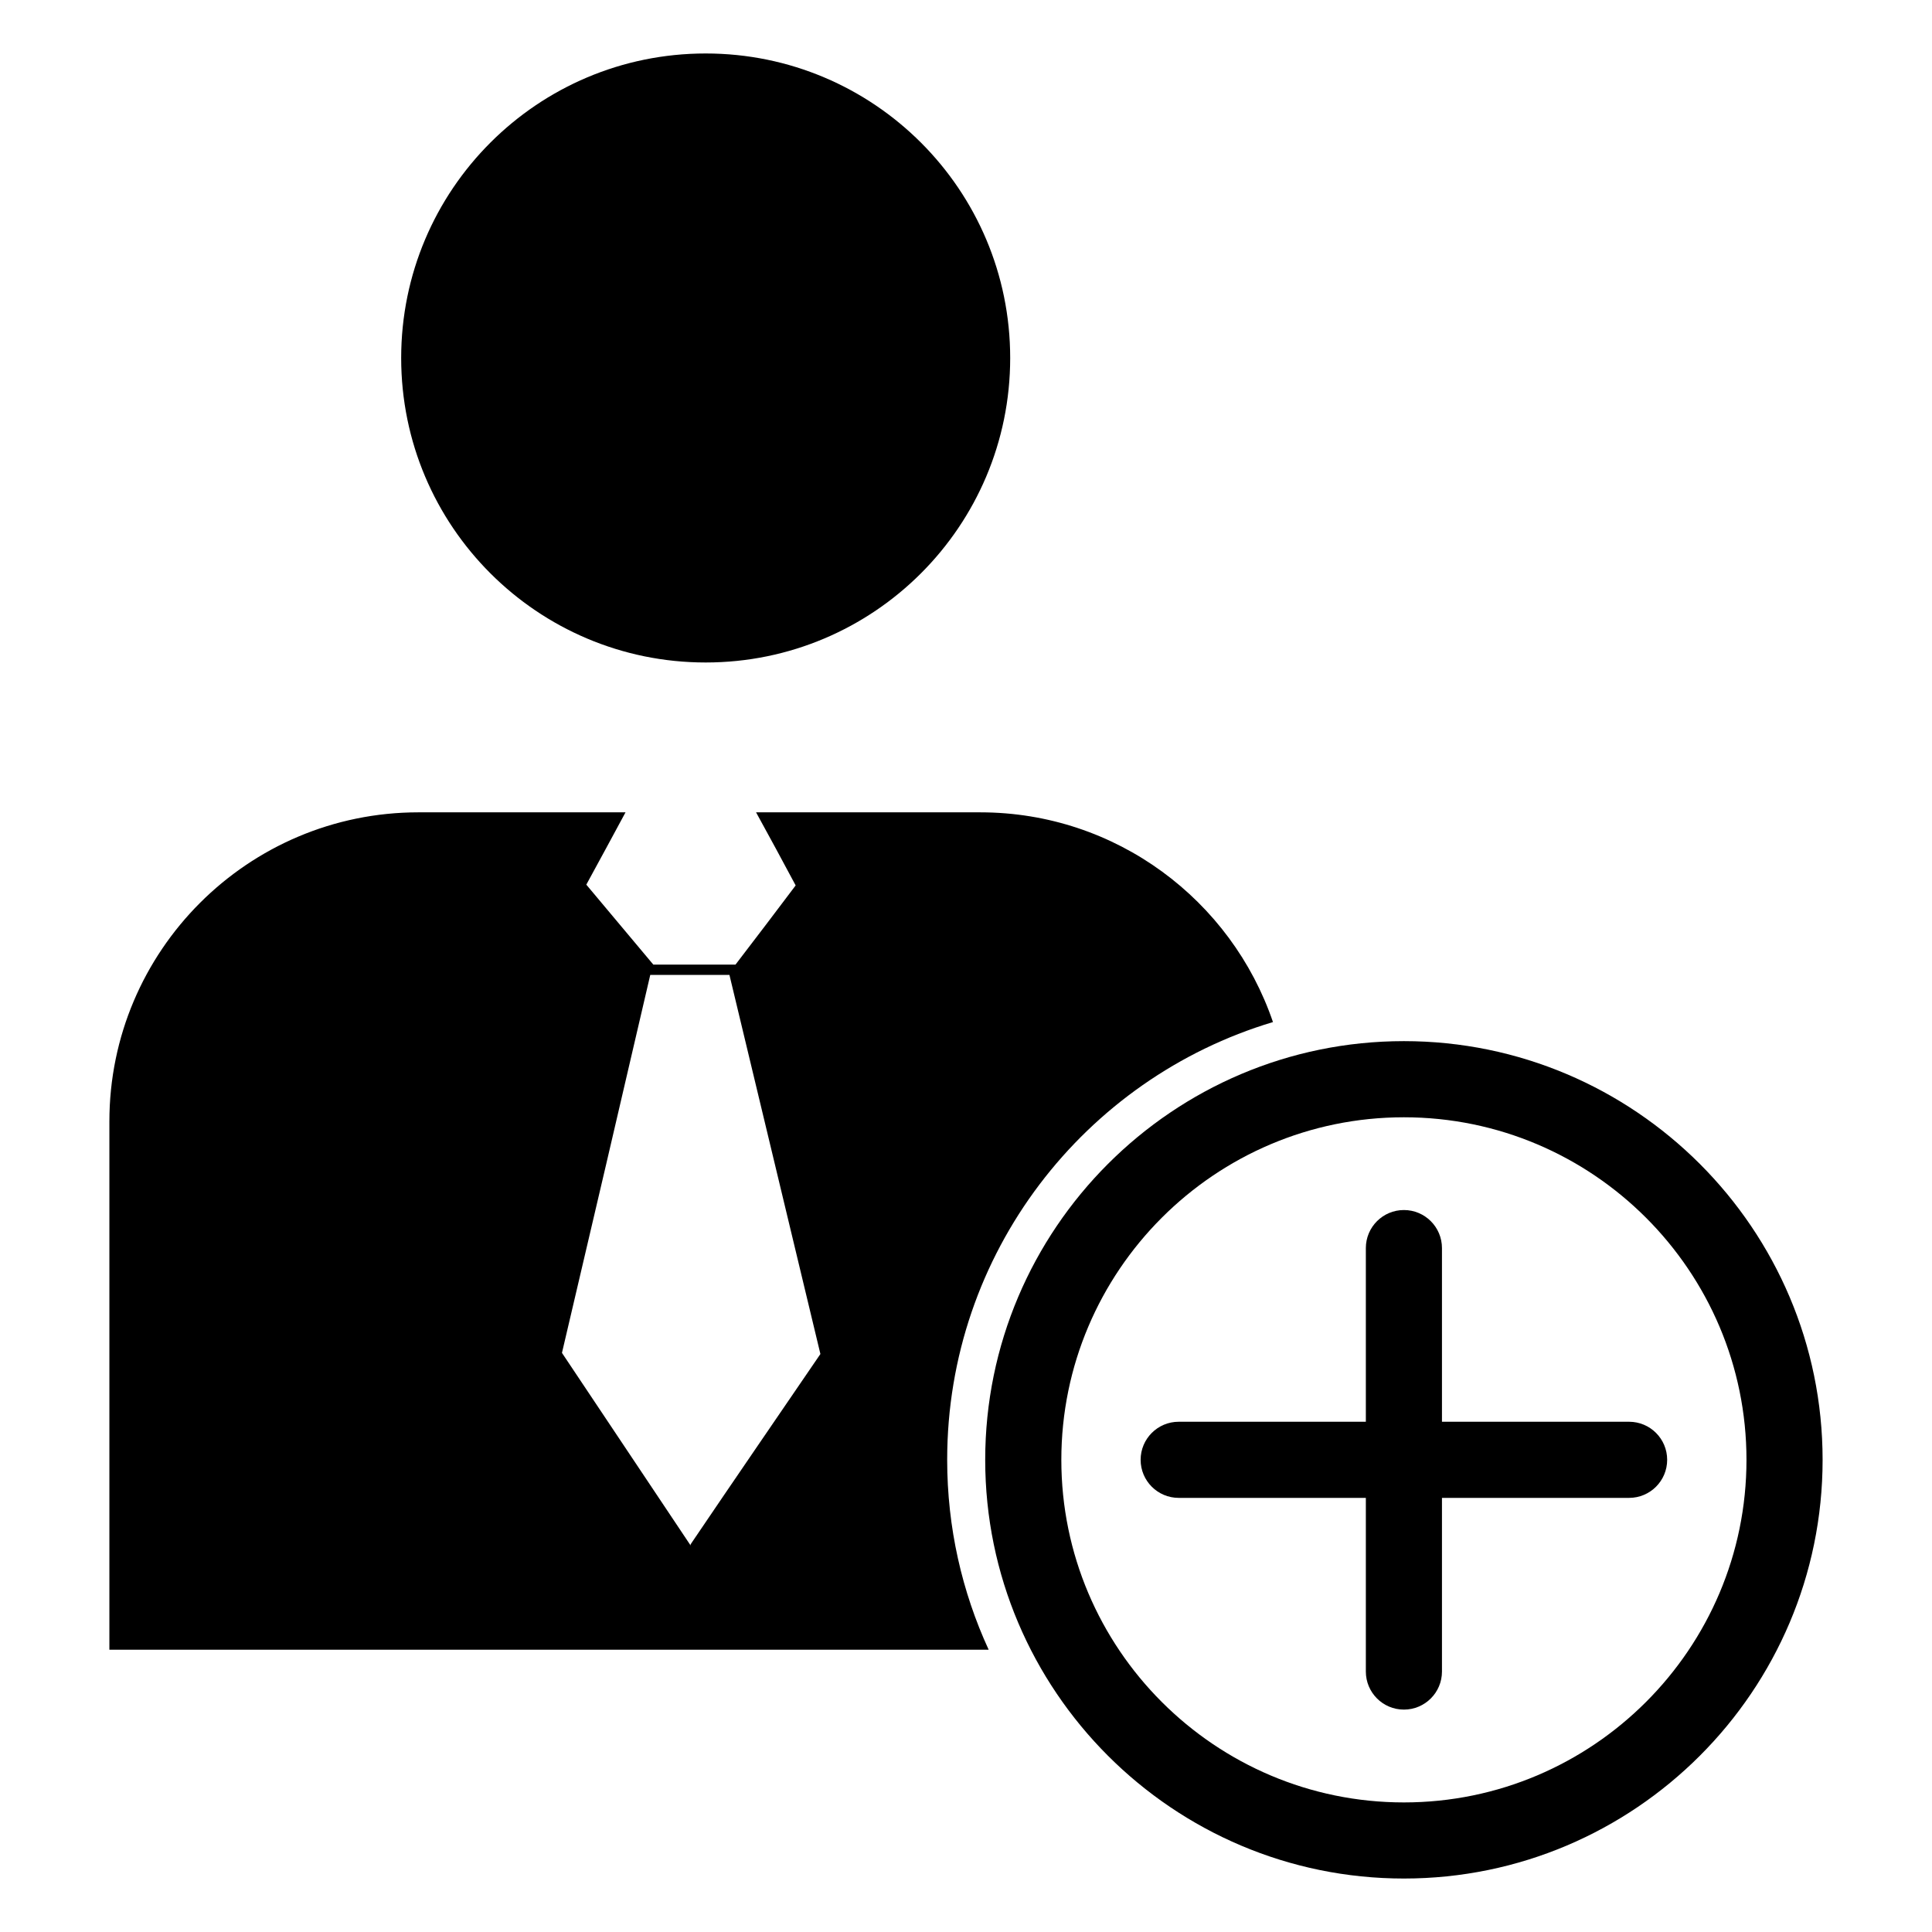
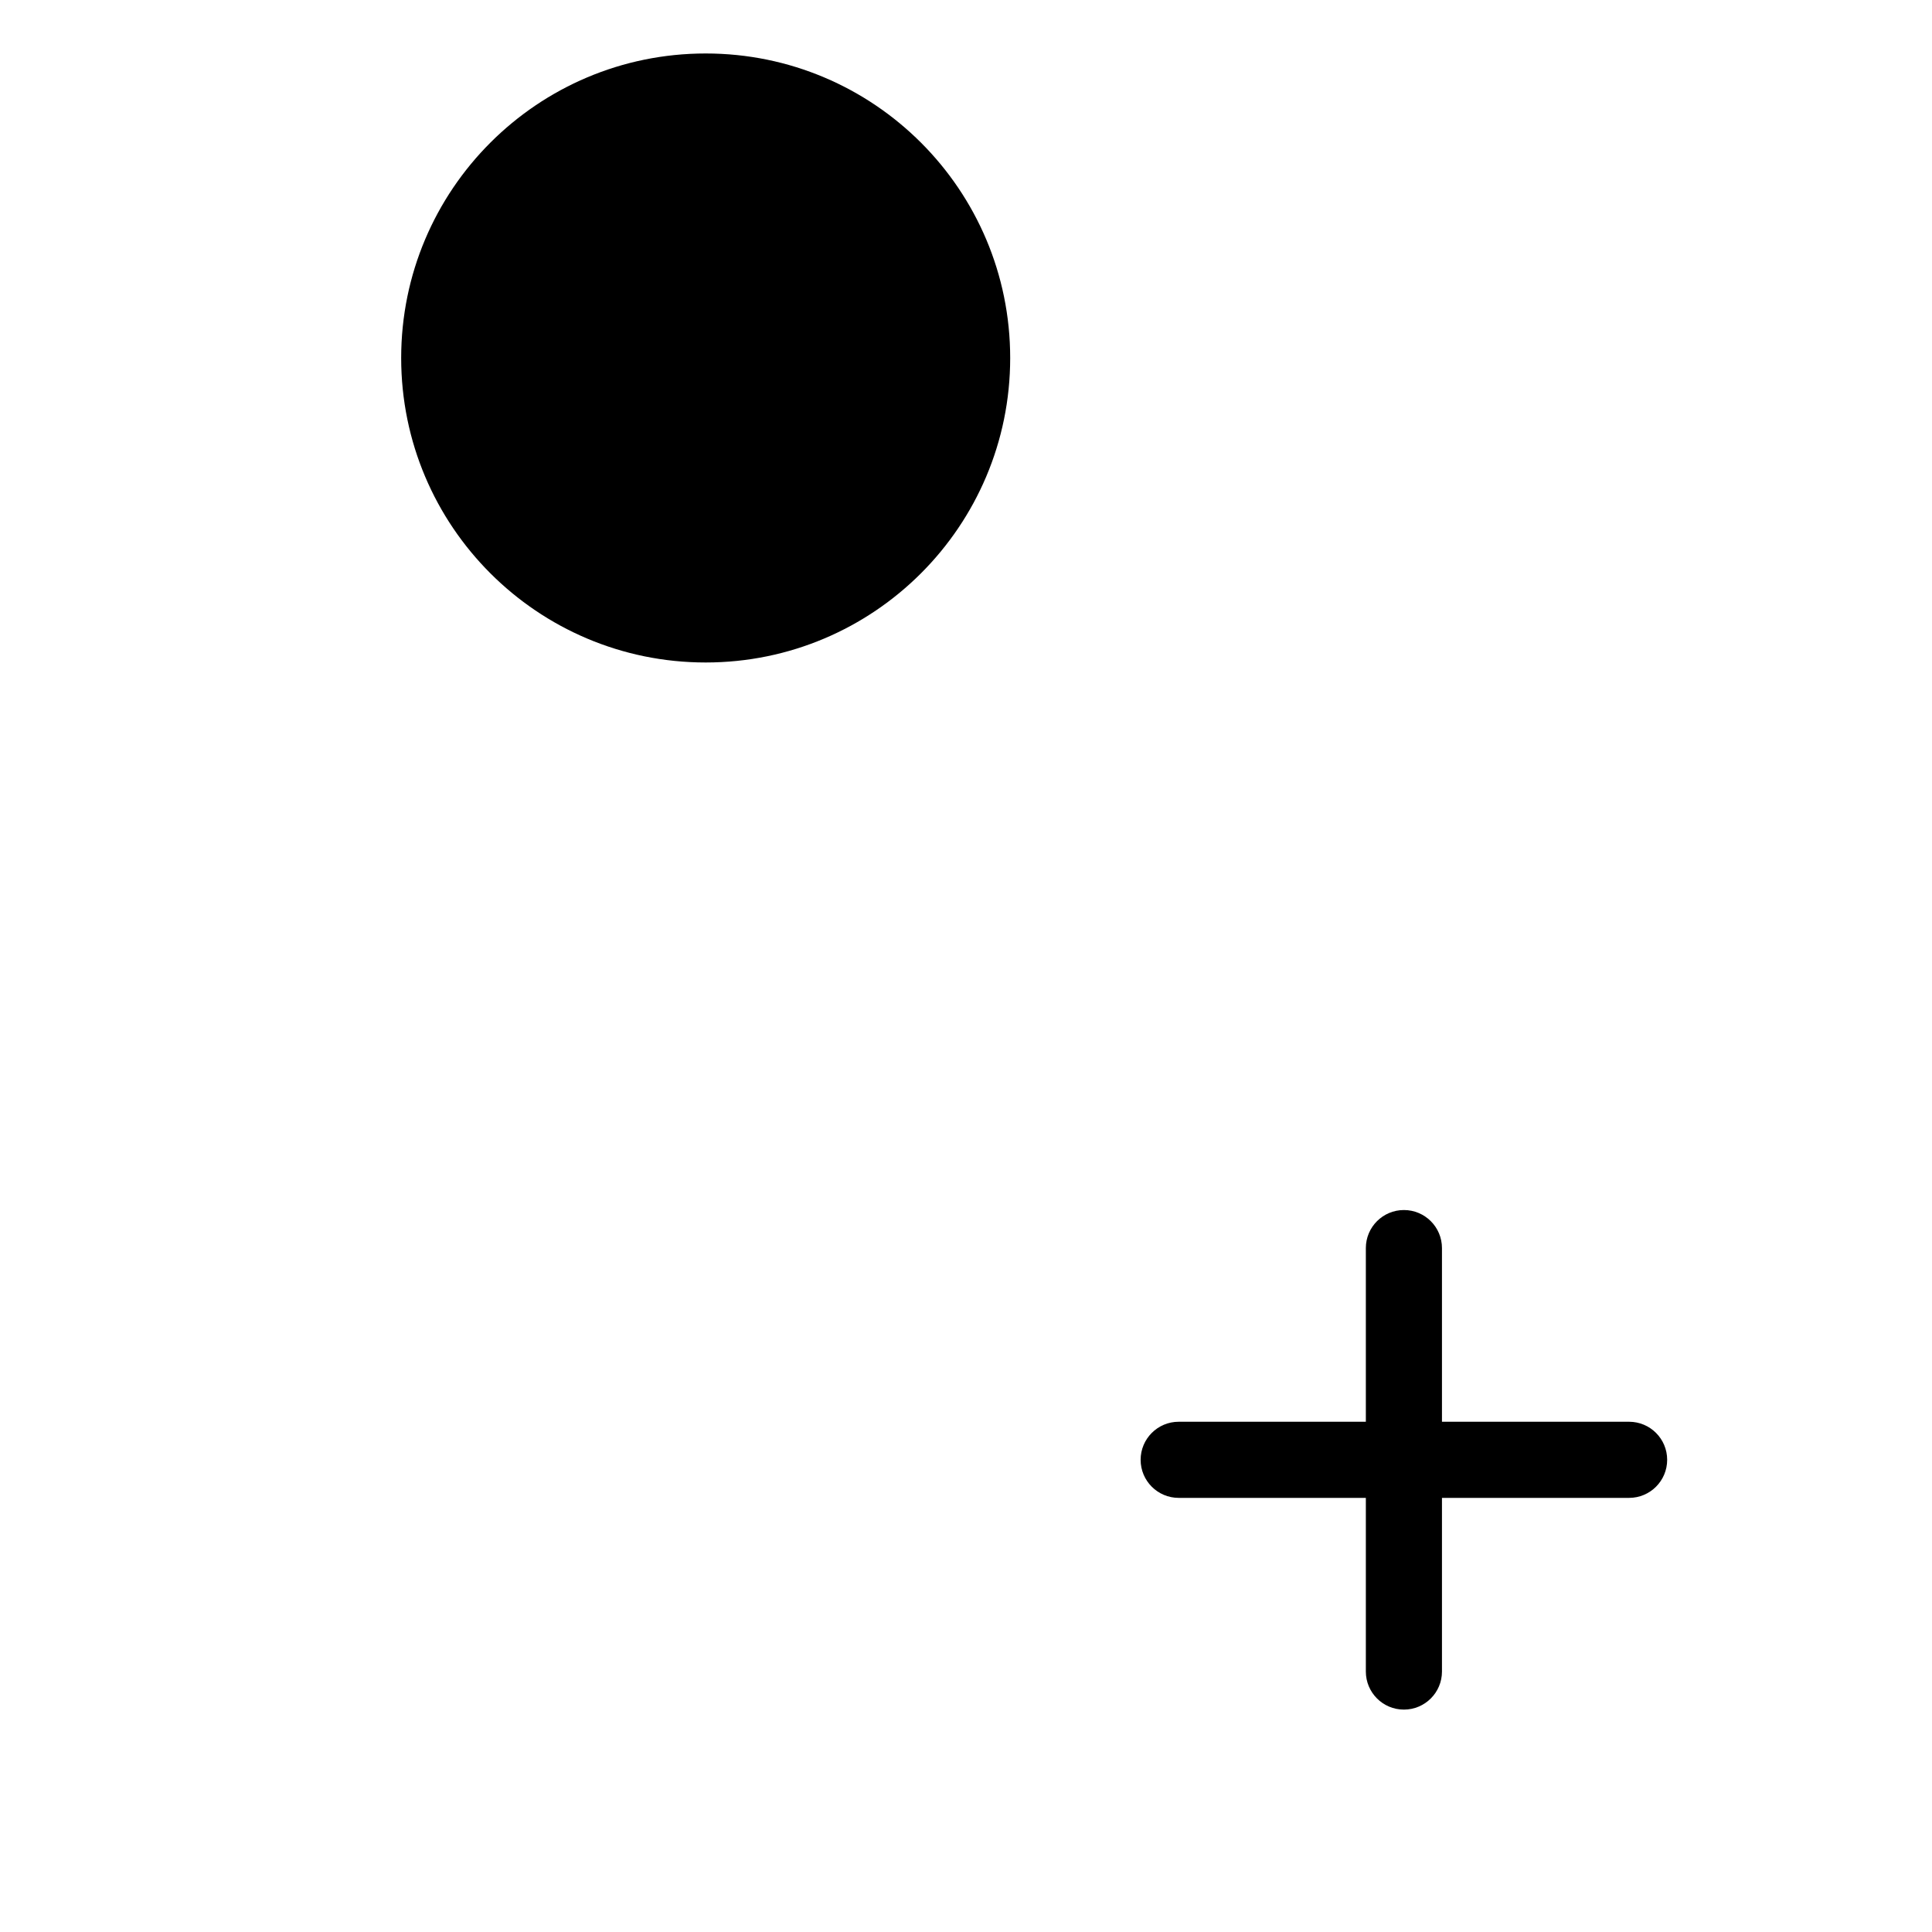
<svg xmlns="http://www.w3.org/2000/svg" fill="#000000" width="800px" height="800px" version="1.1" viewBox="144 144 512 512">
  <g>
-     <path d="m481.35 414.86c-10.996-32.277-41.559-55.582-77.57-55.582h-59.414c3.531 6.457 7.062 12.91 10.492 19.367-5.246 6.961-10.59 14.02-15.938 20.98h-21.789c-5.953-7.062-11.801-14.121-17.754-21.184 3.531-6.453 6.961-12.809 10.391-19.164h-54.875c-45.191 0-81.906 36.719-81.906 81.906v140.01h233.02c-7.062-15.332-10.996-32.379-10.996-50.336 0-54.766 36.414-101.07 86.344-116zm-154.33 138.4v0.305c-11.398-17.047-22.695-33.992-34.094-51.039 7.867-33.387 15.637-66.777 23.402-100.17h20.98c8.07 33.488 16.039 66.98 24.109 100.47-11.5 16.84-23 33.586-34.398 50.434z" />
    <path d="m411.71 238.87c0 44.566-36.129 80.695-80.699 80.695-44.566 0-80.695-36.129-80.695-80.695 0-44.57 36.129-80.699 80.695-80.699 44.57 0 80.699 36.129 80.699 80.699" />
-     <path d="m516.05 419.91c-61.184 0-110.96 49.773-110.96 110.96 0 61.184 49.773 110.96 110.96 110.96 61.184 0 110.96-49.773 110.96-110.96-0.004-61.184-49.777-110.96-110.96-110.96zm0 201.75c-50.055 0-90.785-40.727-90.785-90.785 0-50.055 40.727-90.785 90.785-90.785 50.055 0 90.785 40.727 90.785 90.785 0 50.055-40.73 90.785-90.785 90.785z" />
    <path d="m575.73 520.78h-49.594v-46.023c0-5.57-4.516-10.086-10.086-10.086-5.57 0-10.086 4.516-10.086 10.086v46.023h-49.598c-5.57 0-10.086 4.516-10.086 10.086 0 5.57 4.516 10.086 10.086 10.086h49.598v46.023c0 5.57 4.516 10.086 10.086 10.086 5.57 0 10.086-4.516 10.086-10.086v-46.023h49.594c5.57 0 10.086-4.516 10.086-10.086 0.004-5.566-4.516-10.086-10.086-10.086z" />
  </g>
</svg>